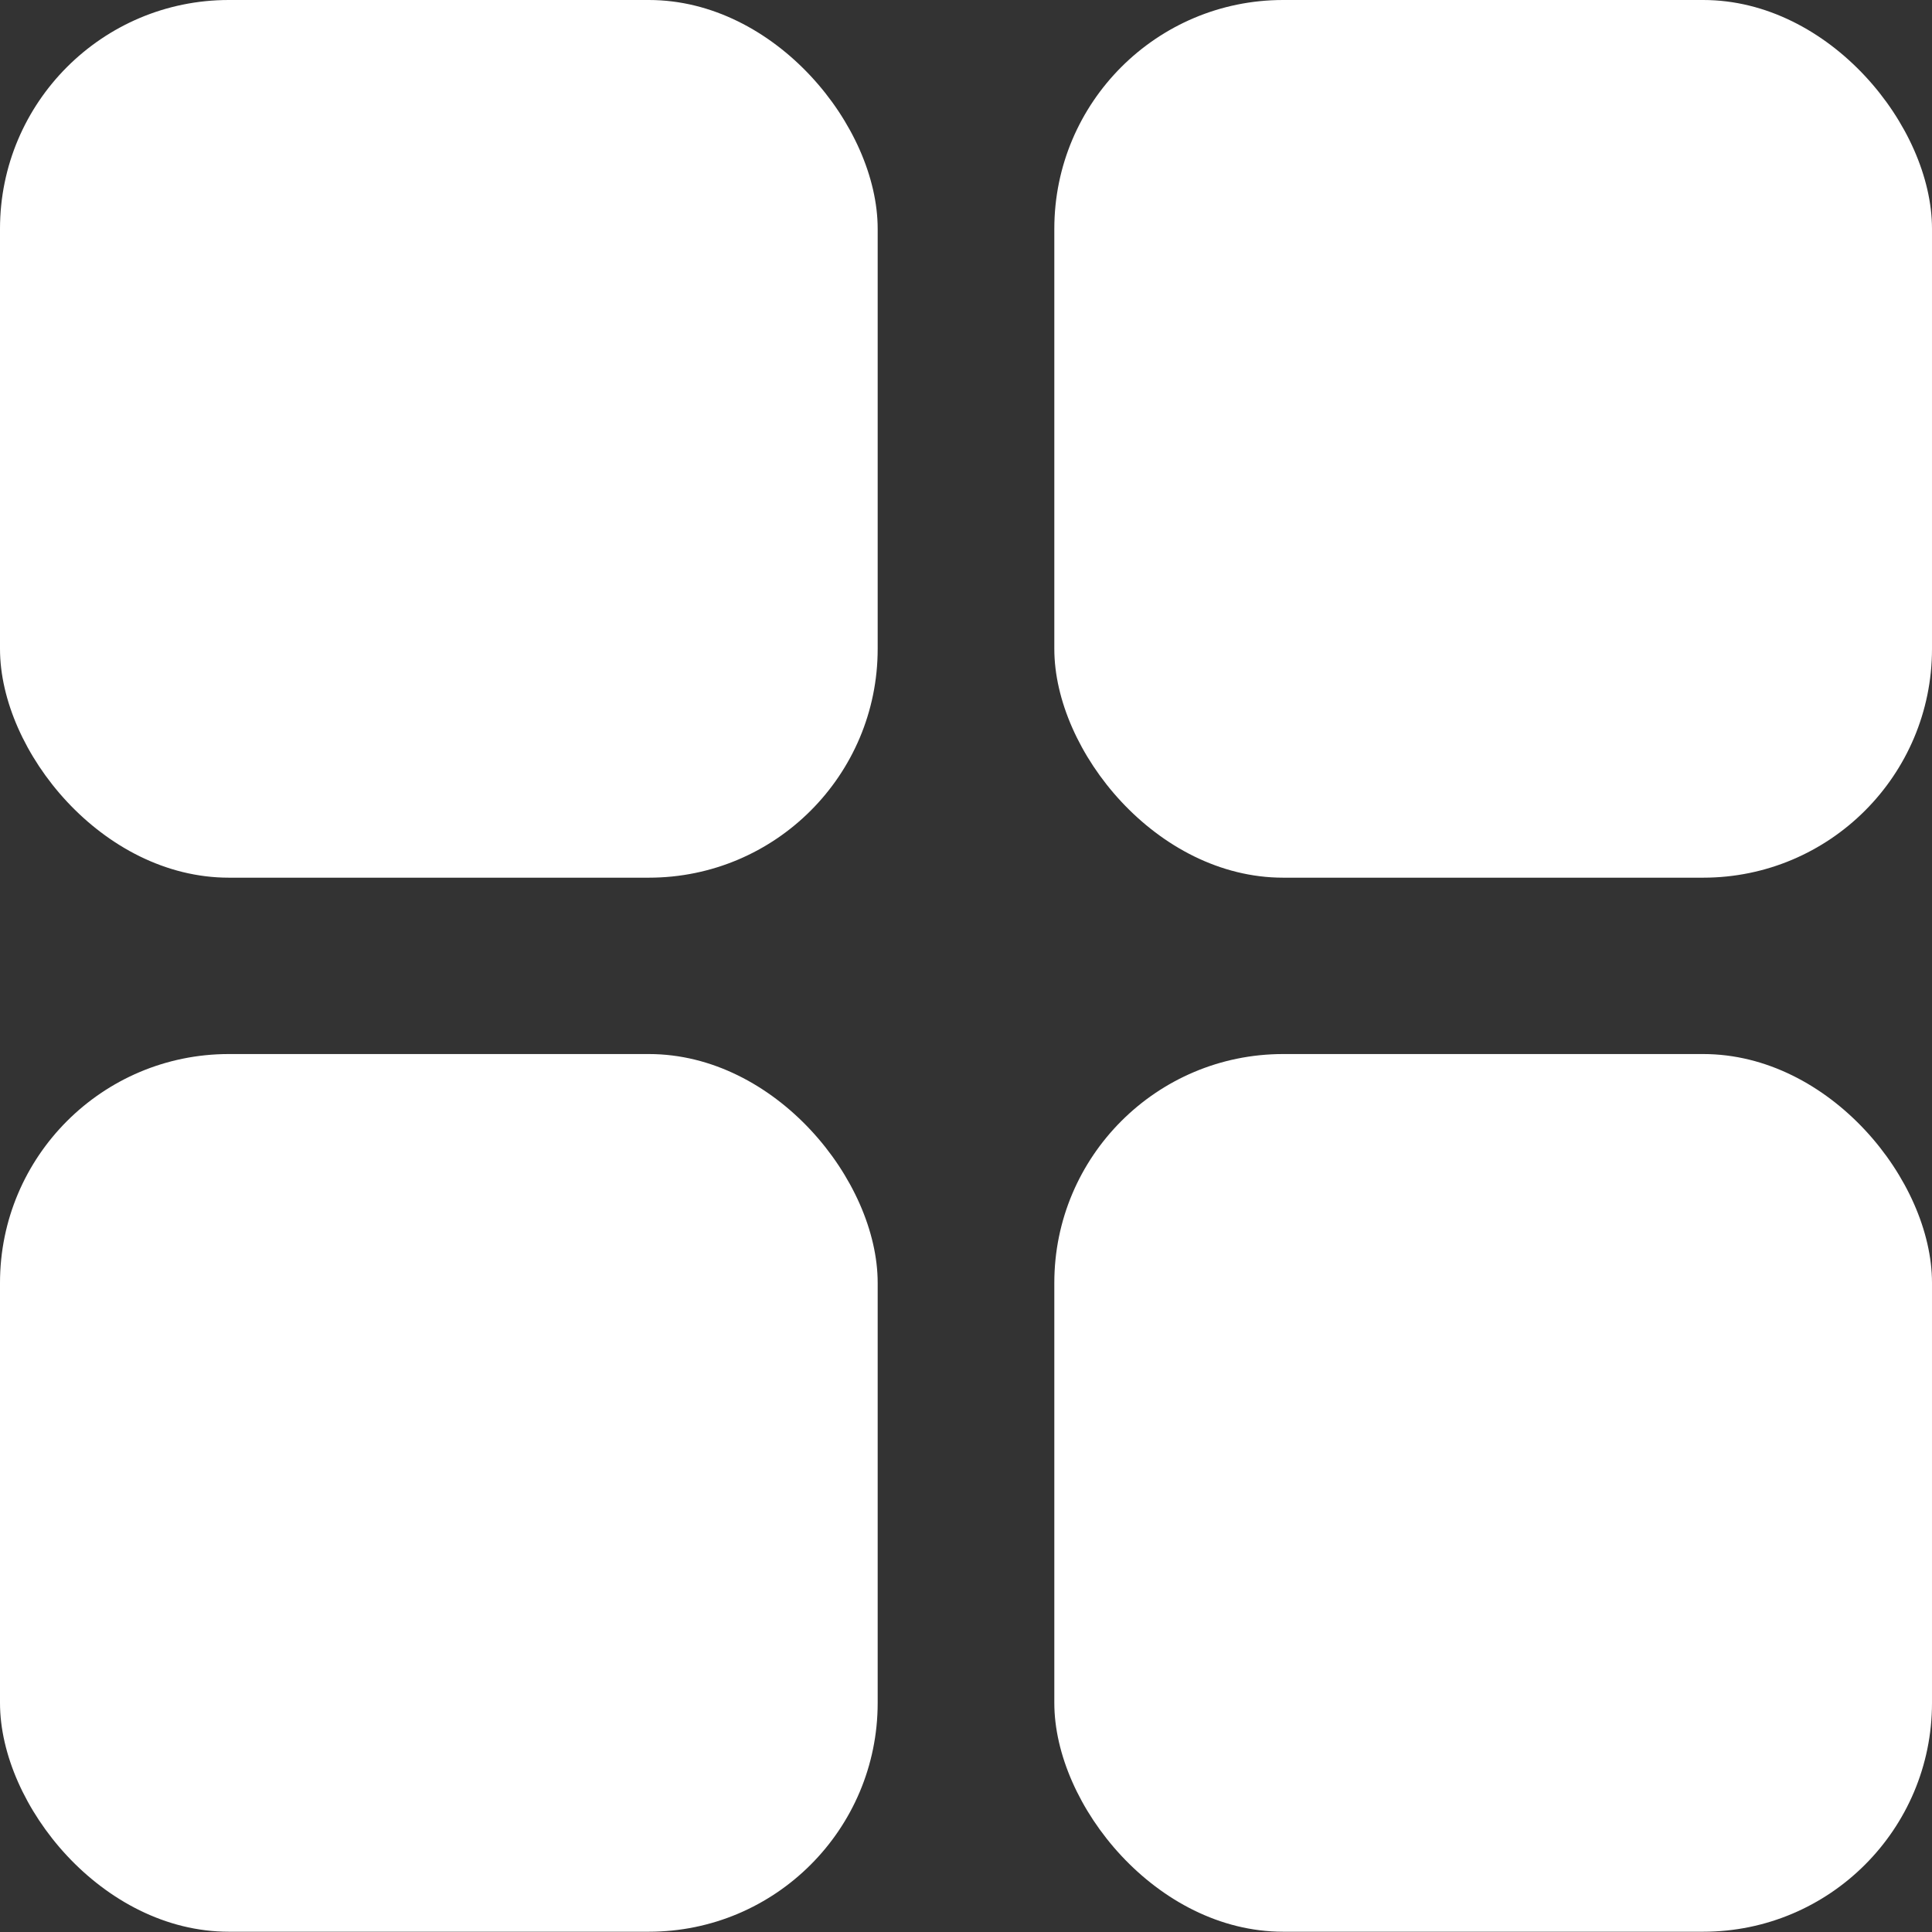
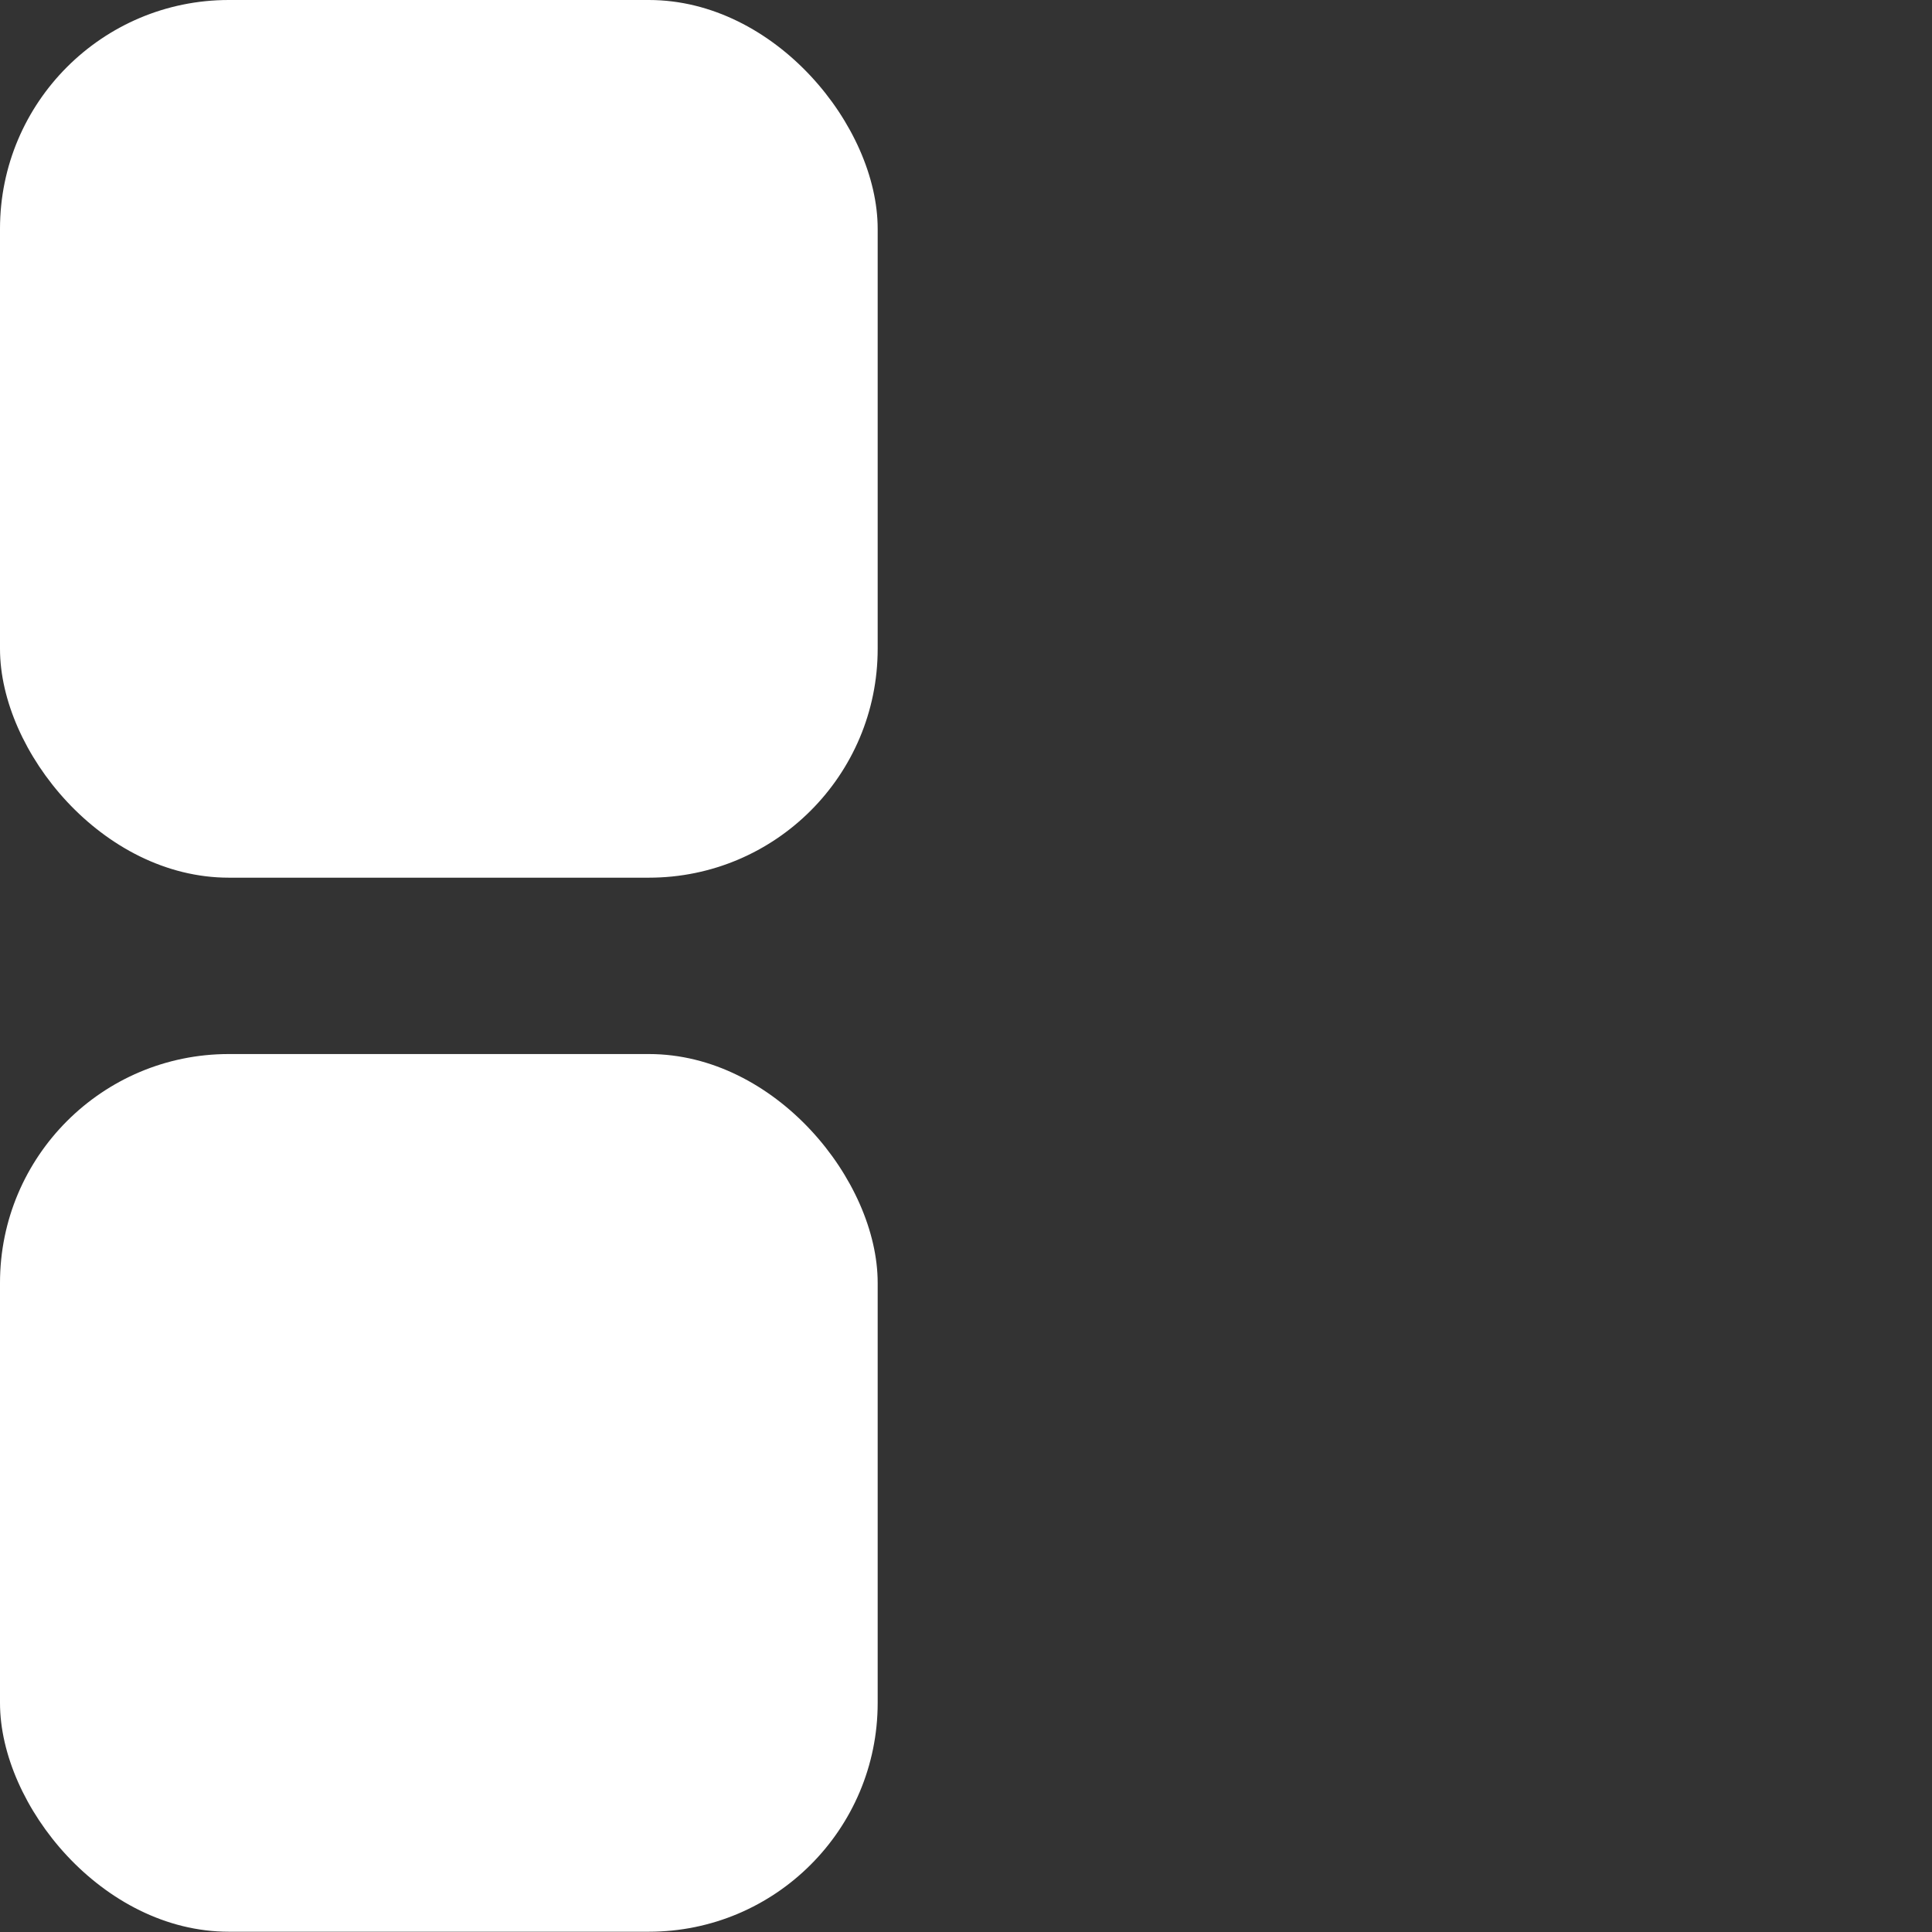
<svg xmlns="http://www.w3.org/2000/svg" width="7" height="7" viewBox="0 0 7 7" fill="none">
  <rect x="0" y="0" width="7" height="7" fill="#333333" stroke="none" />
  <rect width="3.18" height="3.18" rx="0.829" fill="white" />
  <rect y="3.819" width="3.18" height="3.18" rx="0.829" fill="white" />
-   <rect x="3.82" y="3.819" width="3.18" height="3.18" rx="0.829" fill="white" />
-   <rect x="3.82" width="3.18" height="3.18" rx="0.829" fill="white" />
</svg>